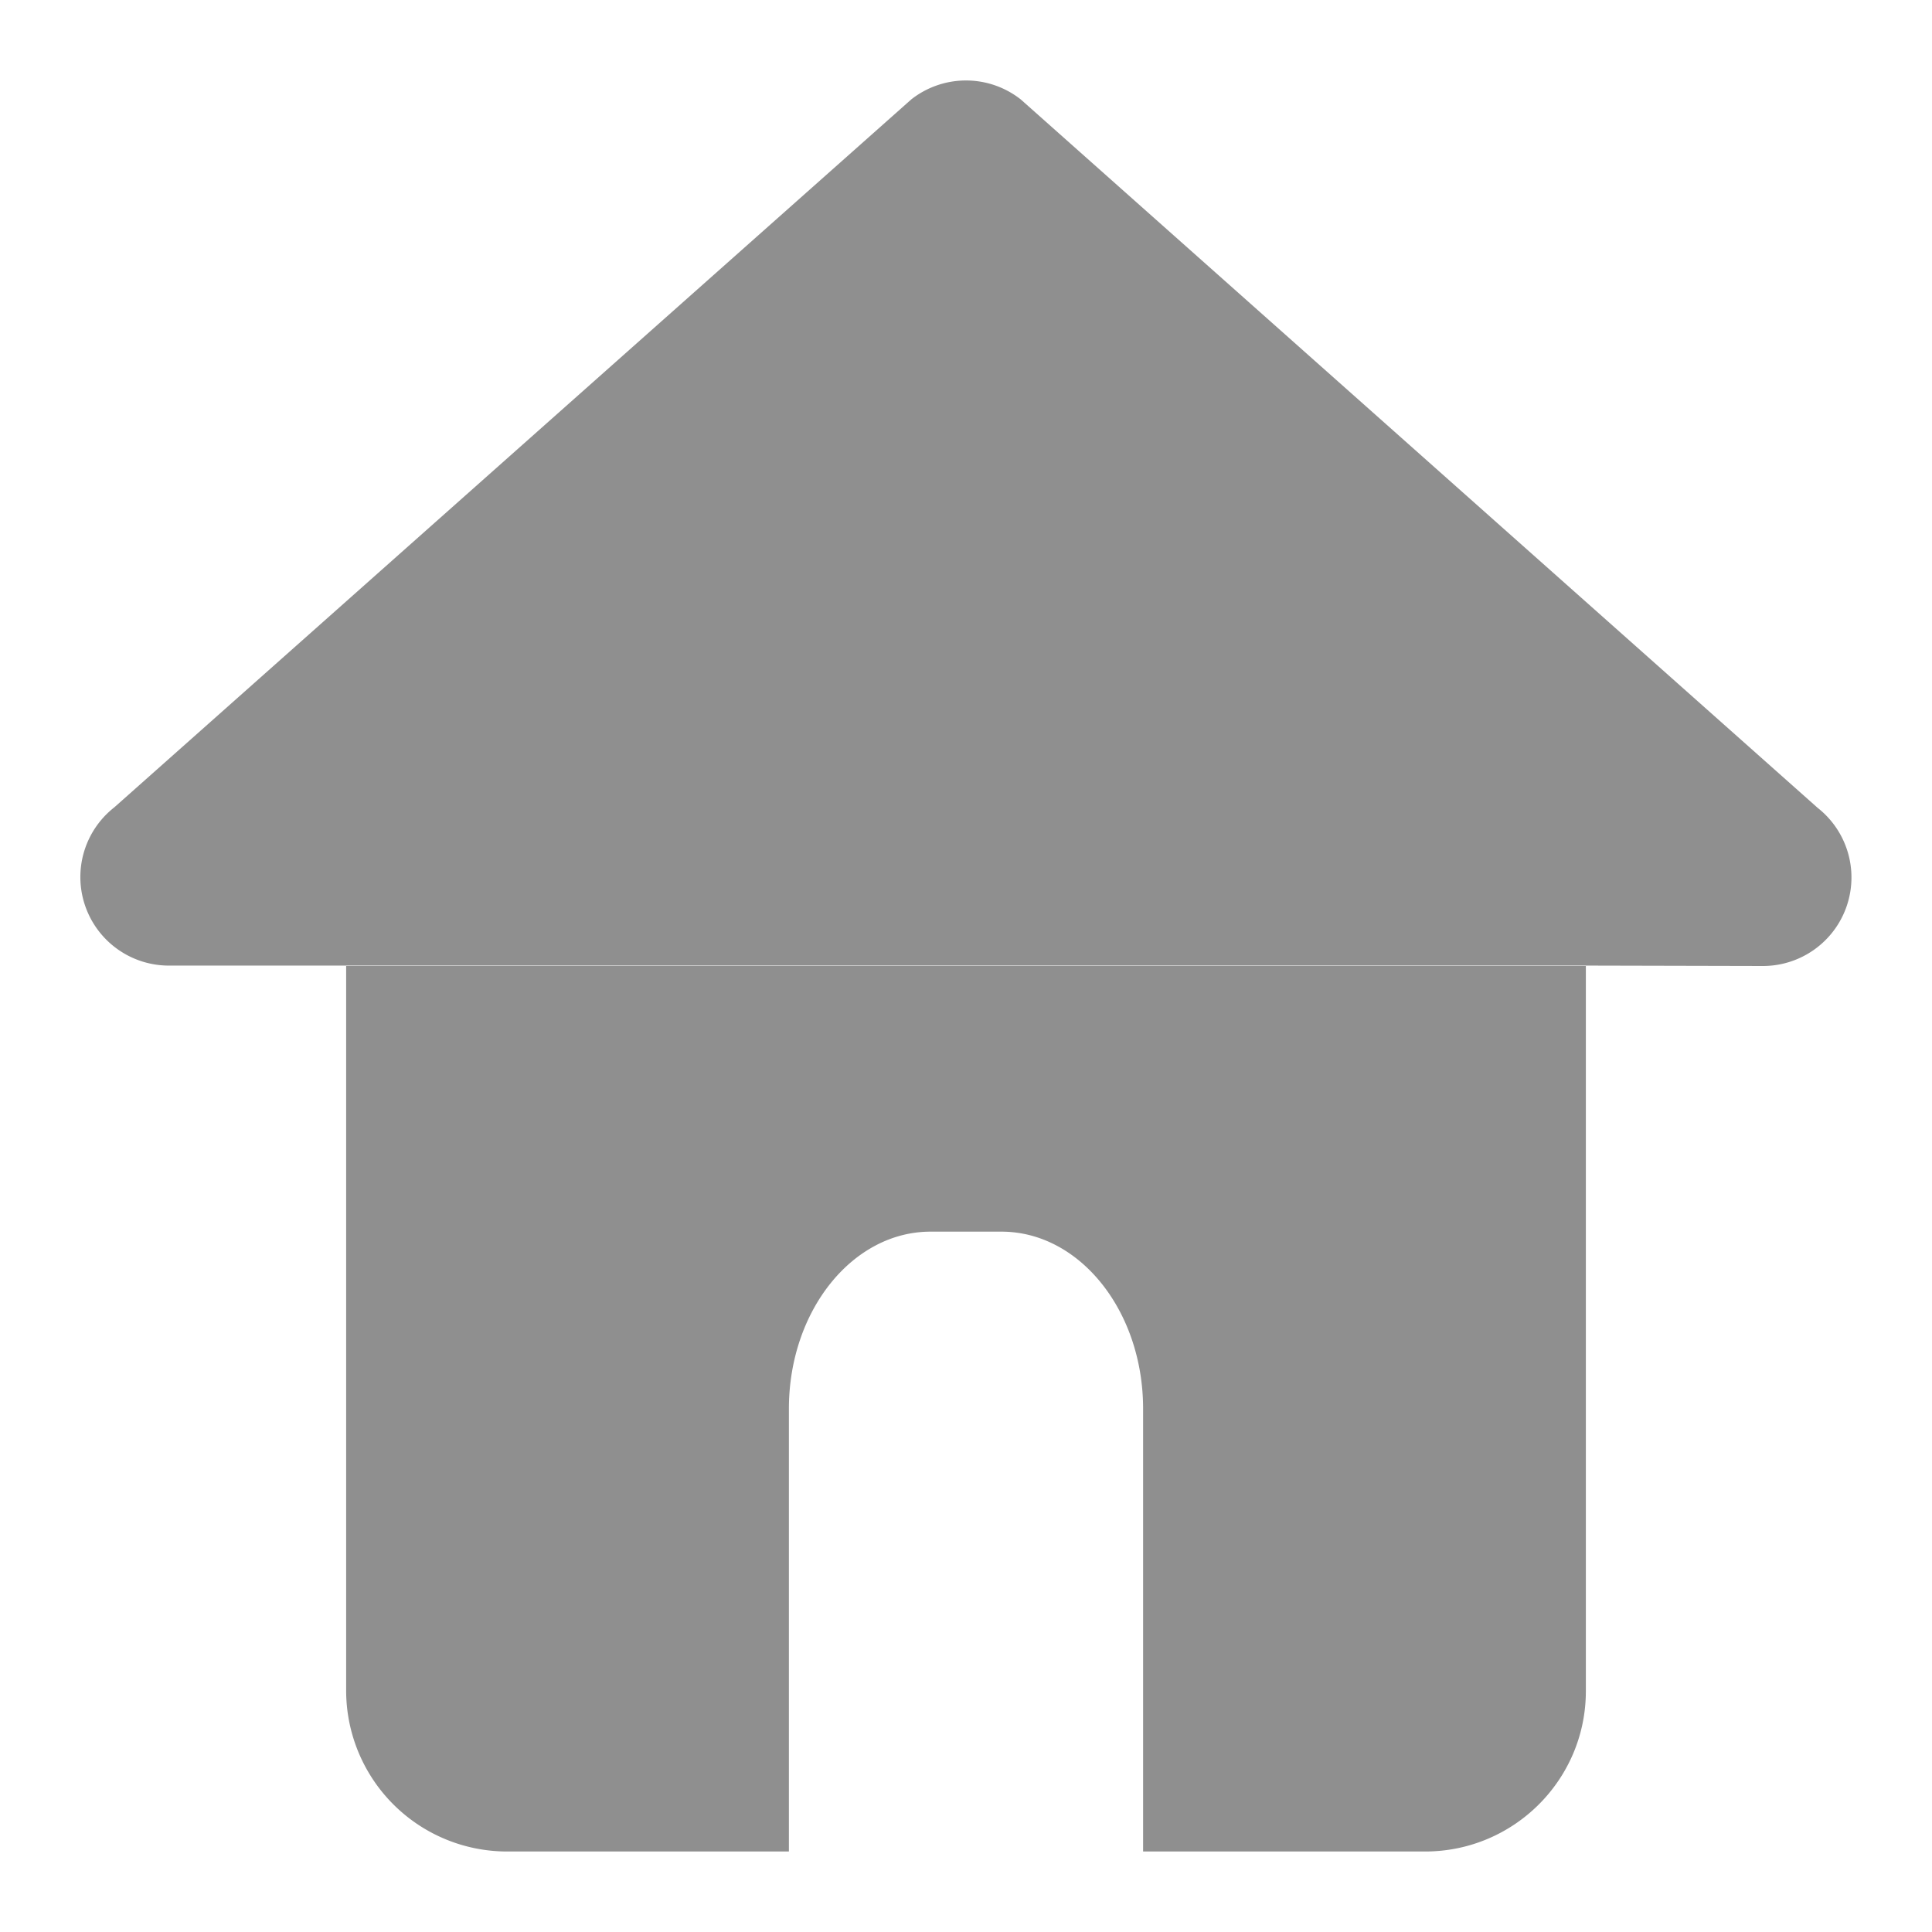
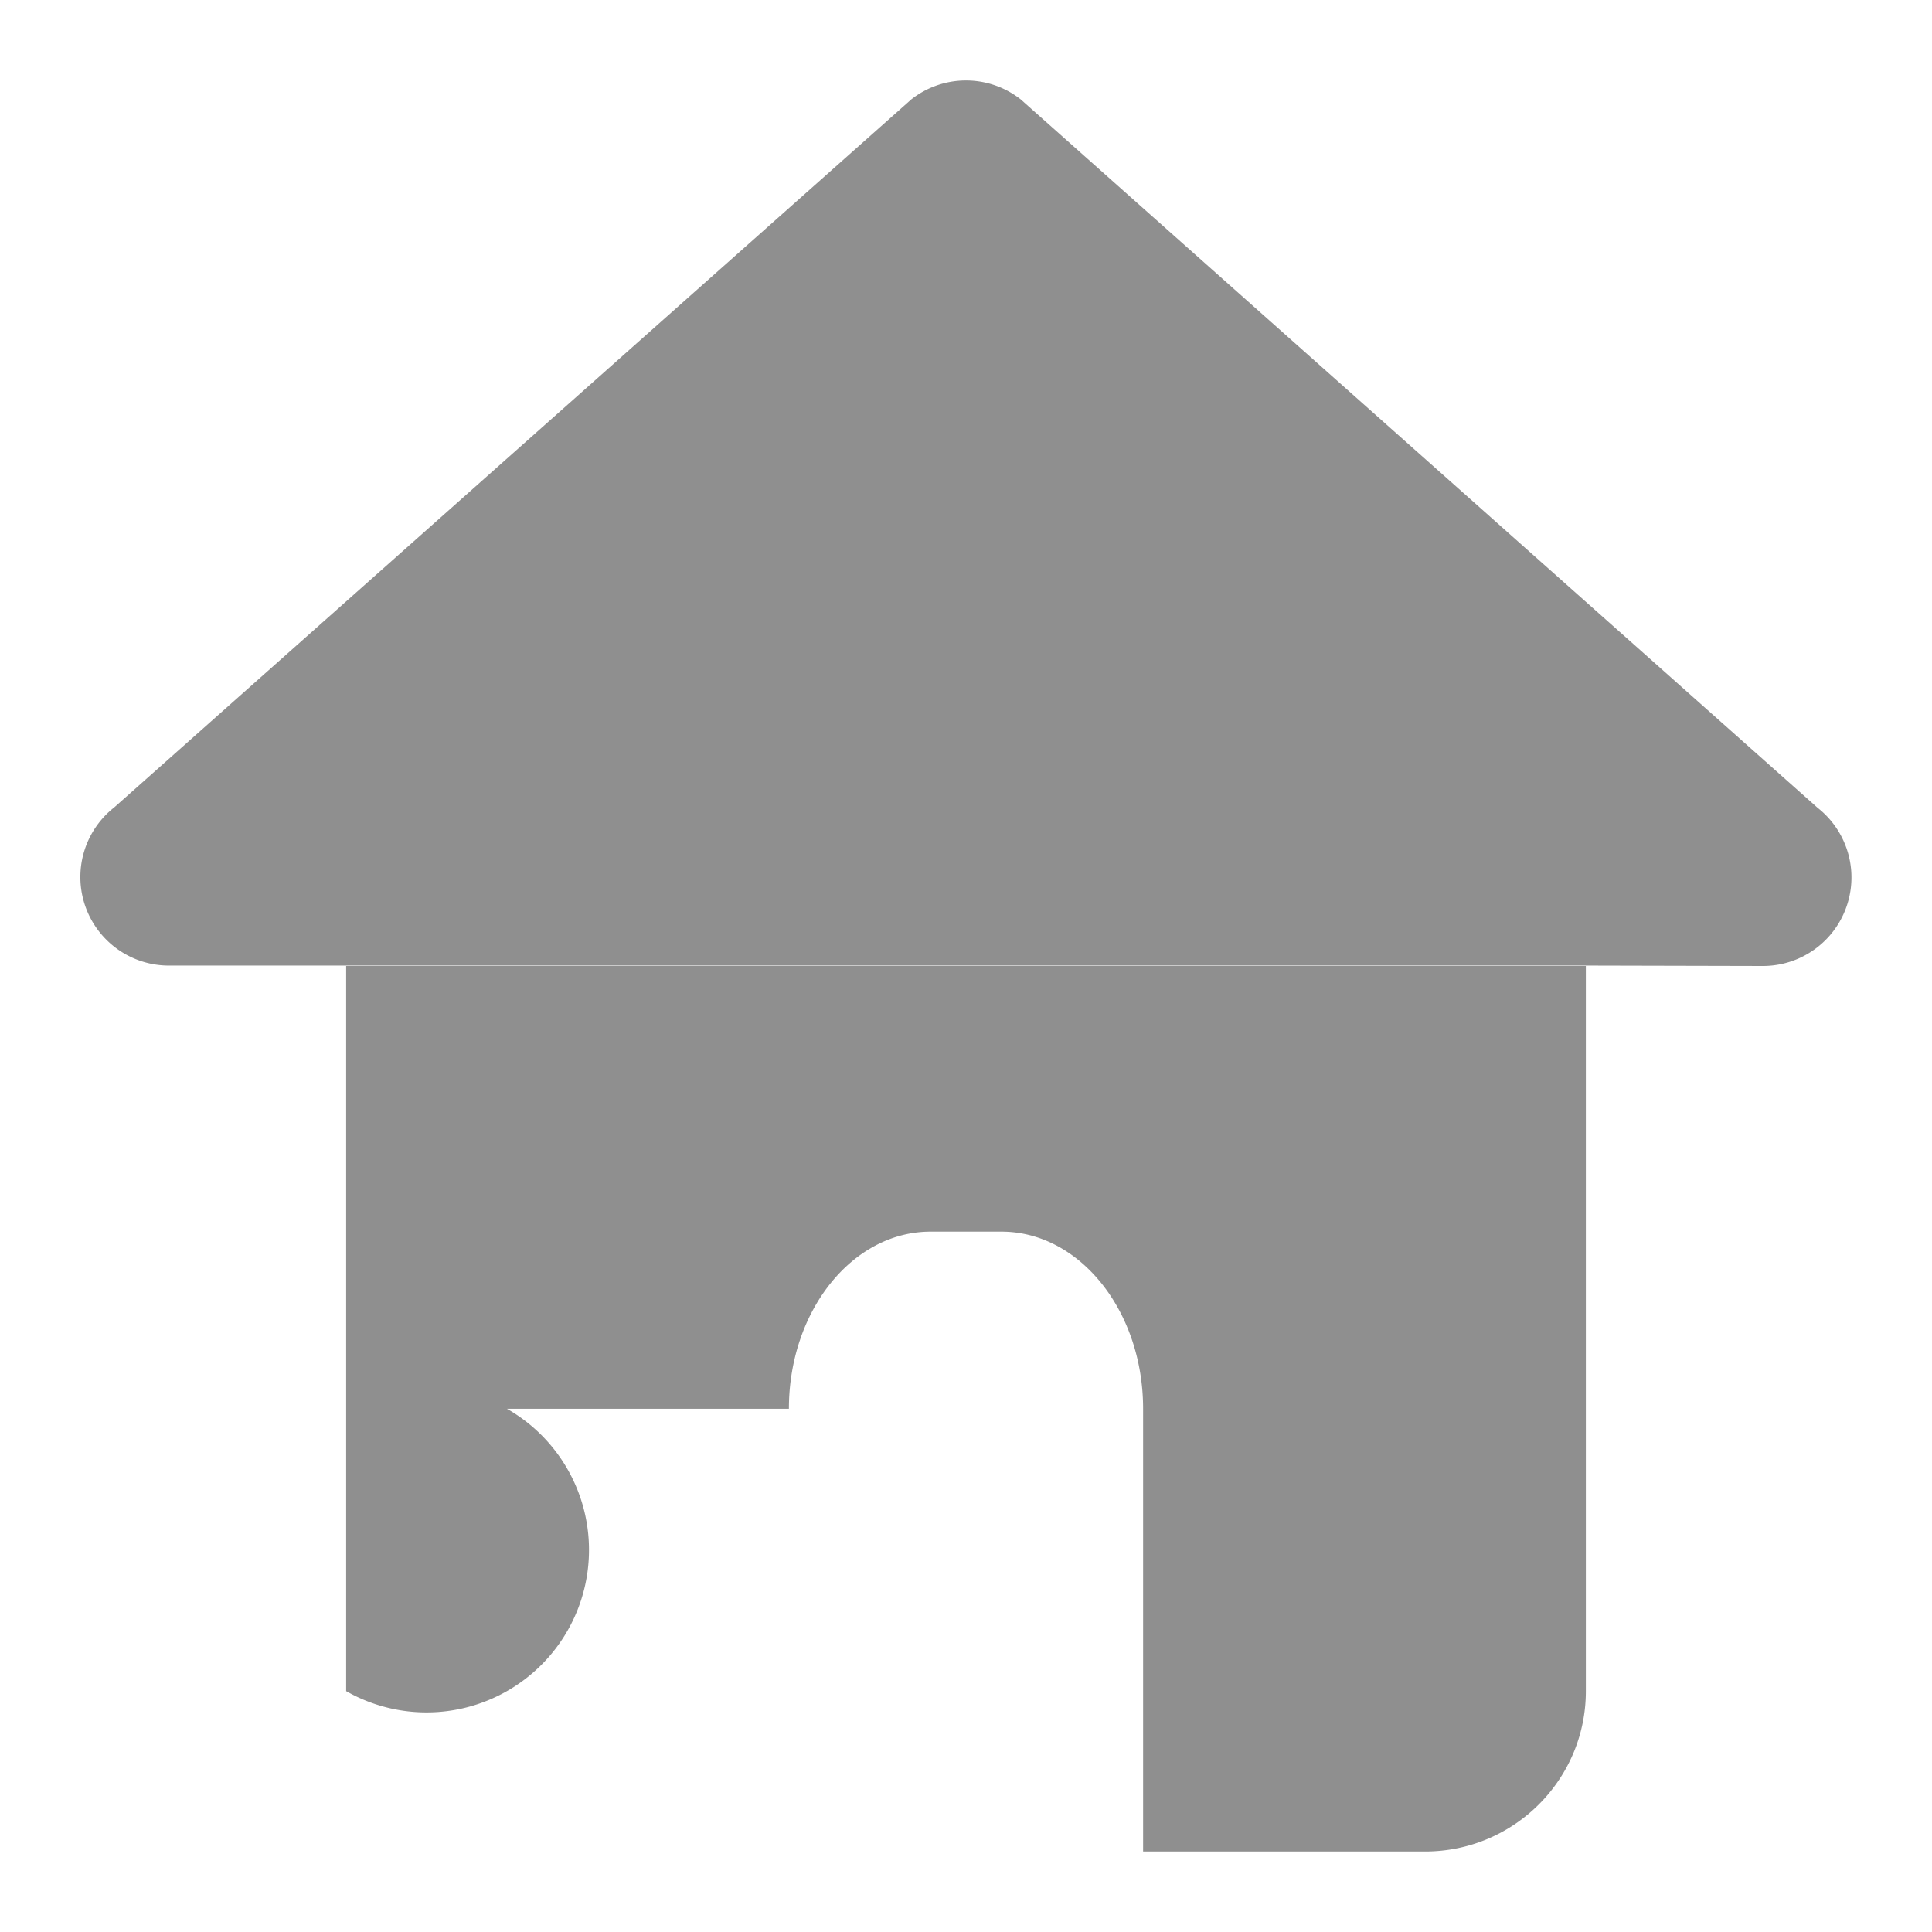
<svg xmlns="http://www.w3.org/2000/svg" class="icon" width="200px" height="200.00px" viewBox="0 0 1024 1024" version="1.1">
-   <path fill="#8f8f8f" d="M605.867 981.333v-234.667c0-51.84-33.621-93.867-75.093-93.867h-37.547c-41.472 0-75.093 42.027-75.093 93.867V981.333H268.672A85.333 85.333 0 0 1 183.467 896.341V512h657.067v384.341c0 46.933-38.187 84.992-85.205 84.992H605.867zM185.131 511.787H89.6a46.933 46.933 0 0 1-29.013-83.883l422.4-375.211a46.933 46.933 0 0 1 58.027 0l422.357 375.467a46.933 46.933 0 0 1-29.013 83.84l-90.709-0.213H185.173z" />
+   <path fill="#8f8f8f" d="M605.867 981.333v-234.667c0-51.84-33.621-93.867-75.093-93.867h-37.547c-41.472 0-75.093 42.027-75.093 93.867H268.672A85.333 85.333 0 0 1 183.467 896.341V512h657.067v384.341c0 46.933-38.187 84.992-85.205 84.992H605.867zM185.131 511.787H89.6a46.933 46.933 0 0 1-29.013-83.883l422.4-375.211a46.933 46.933 0 0 1 58.027 0l422.357 375.467a46.933 46.933 0 0 1-29.013 83.84l-90.709-0.213H185.173z" />
</svg>